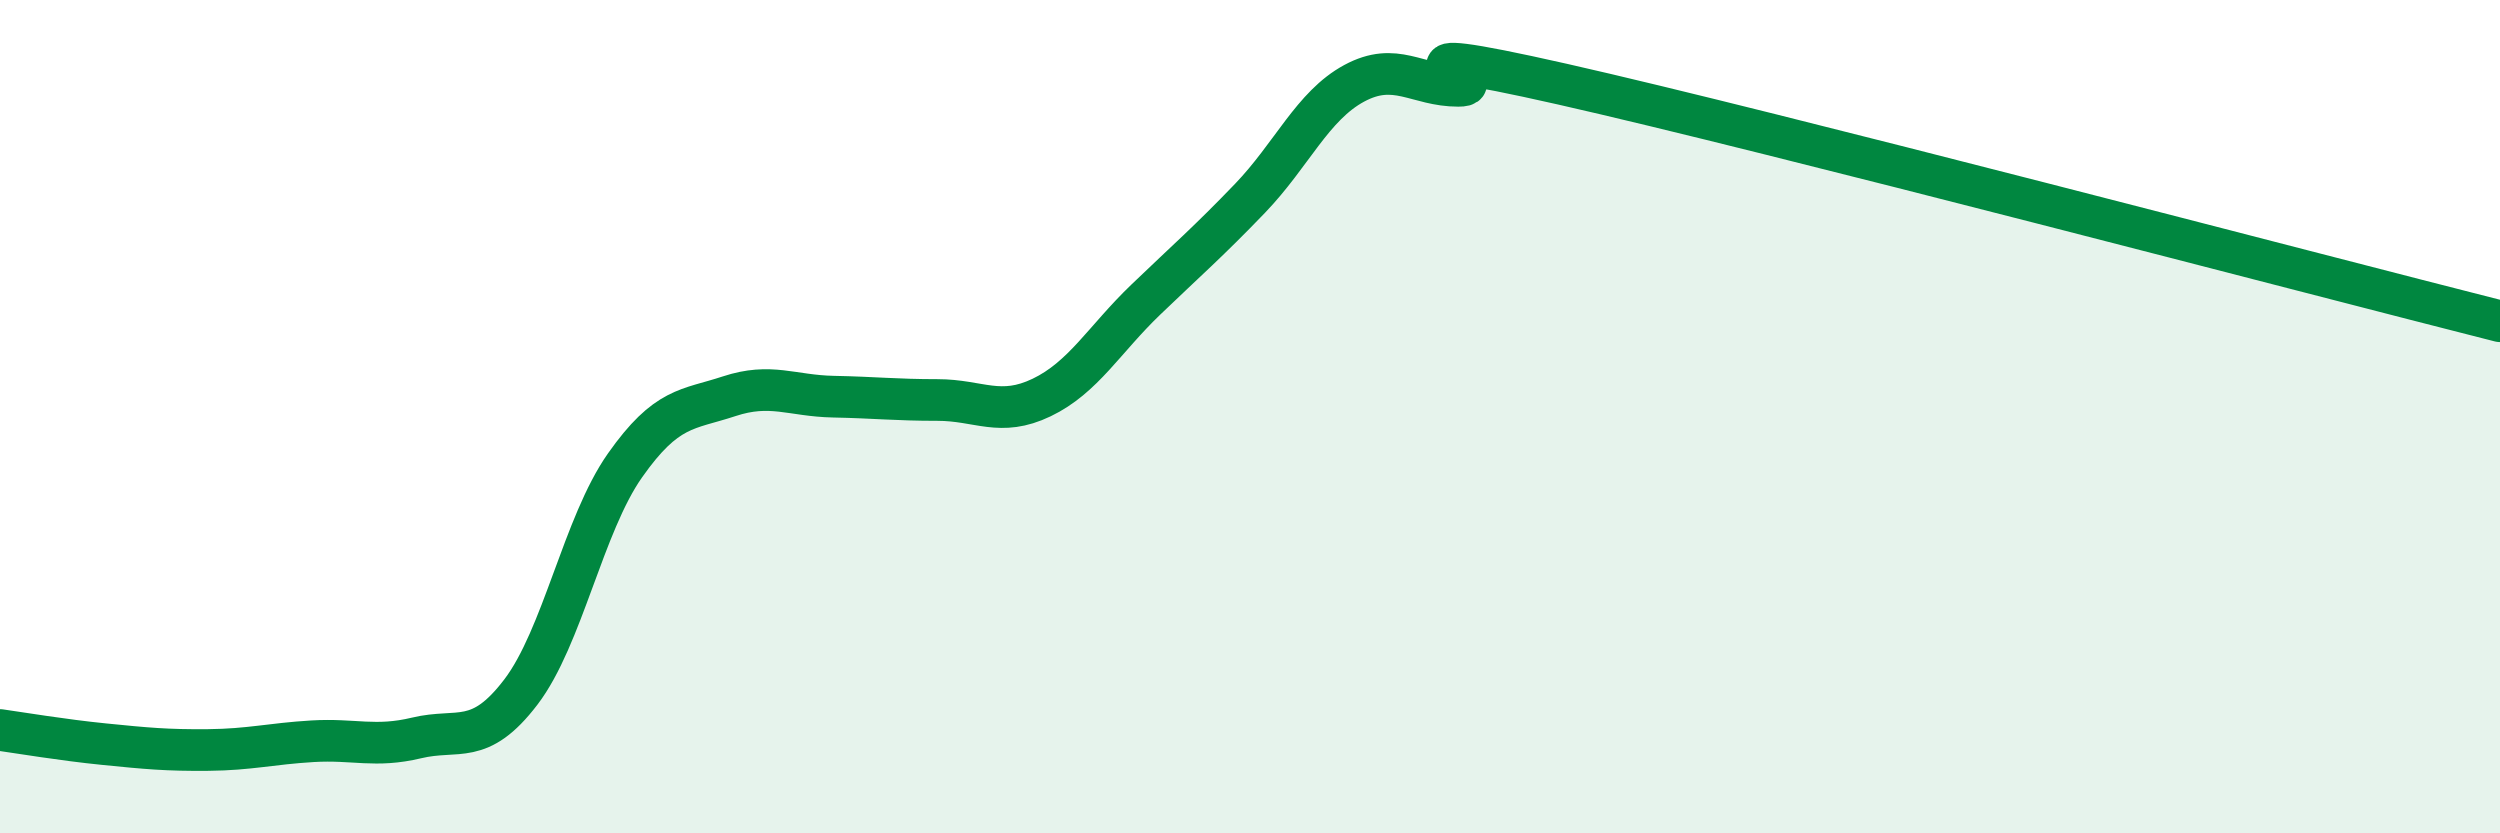
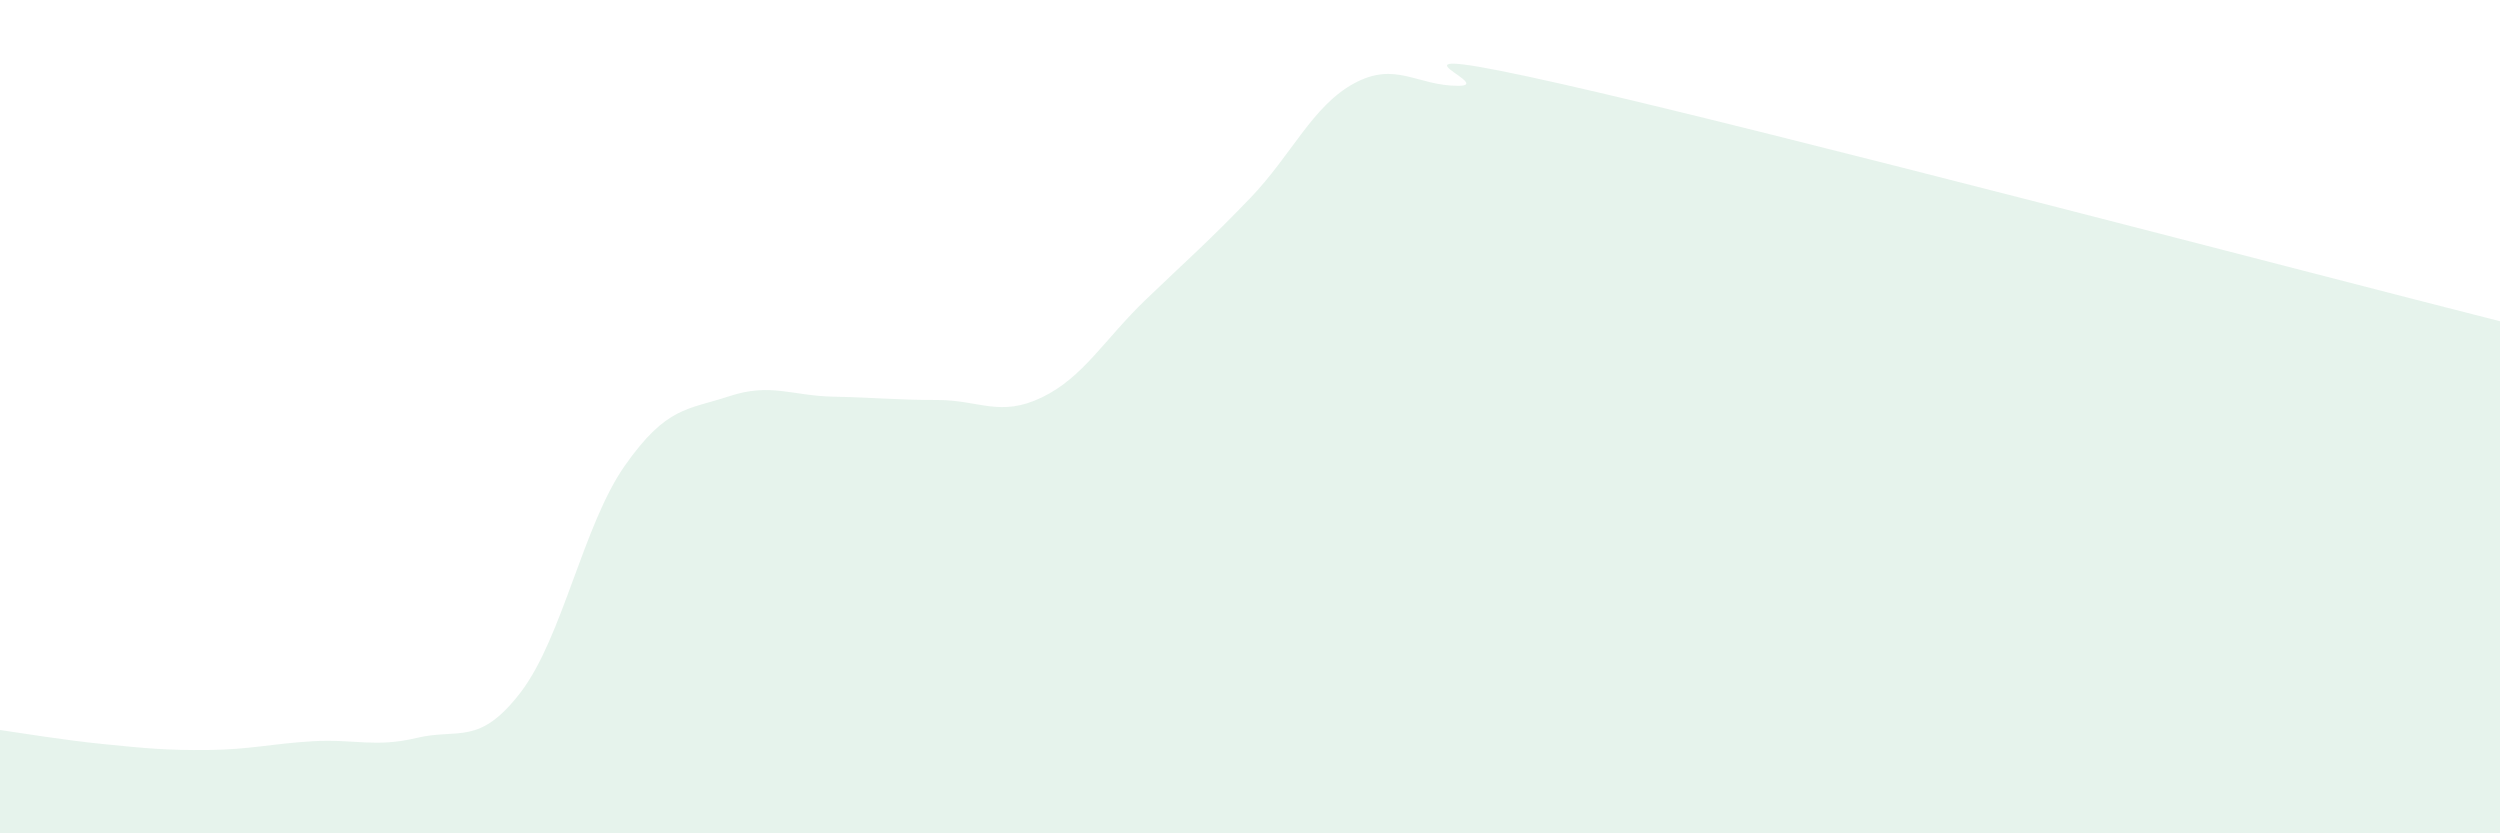
<svg xmlns="http://www.w3.org/2000/svg" width="60" height="20" viewBox="0 0 60 20">
  <path d="M 0,17.52 C 0.5,17.59 1.5,17.76 2.5,17.86 C 3.5,17.96 4,18.01 5,18 C 6,17.99 6.5,17.85 7.5,17.79 C 8.5,17.73 9,17.95 10,17.71 C 11,17.47 11.5,17.92 12.5,16.61 C 13.5,15.3 14,12.59 15,11.17 C 16,9.75 16.5,9.84 17.5,9.51 C 18.5,9.18 19,9.5 20,9.52 C 21,9.54 21.5,9.6 22.5,9.6 C 23.5,9.6 24,10.02 25,9.54 C 26,9.06 26.5,8.15 27.5,7.19 C 28.5,6.23 29,5.8 30,4.76 C 31,3.72 31.5,2.54 32.5,2 C 33.5,1.46 34,2.06 35,2.06 C 36,2.06 32.5,0.89 37.5,2.02 C 42.5,3.15 55.5,6.57 60,7.71L60 20L0 20Z" fill="#008740" opacity="0.1" stroke-linecap="round" stroke-linejoin="round" />
-   <path d="M 0,17.52 C 0.5,17.59 1.5,17.76 2.5,17.86 C 3.5,17.96 4,18.01 5,18 C 6,17.99 6.5,17.85 7.5,17.79 C 8.5,17.73 9,17.95 10,17.71 C 11,17.47 11.5,17.92 12.5,16.61 C 13.5,15.3 14,12.59 15,11.17 C 16,9.75 16.5,9.84 17.5,9.51 C 18.5,9.18 19,9.5 20,9.52 C 21,9.54 21.5,9.6 22.5,9.6 C 23.5,9.6 24,10.02 25,9.54 C 26,9.06 26.5,8.15 27.5,7.19 C 28.5,6.23 29,5.8 30,4.76 C 31,3.72 31.5,2.54 32.5,2 C 33.5,1.46 34,2.06 35,2.06 C 36,2.06 32.5,0.89 37.5,2.02 C 42.5,3.15 55.5,6.57 60,7.71" stroke="#008740" stroke-width="1" fill="none" stroke-linecap="round" stroke-linejoin="round" />
</svg>